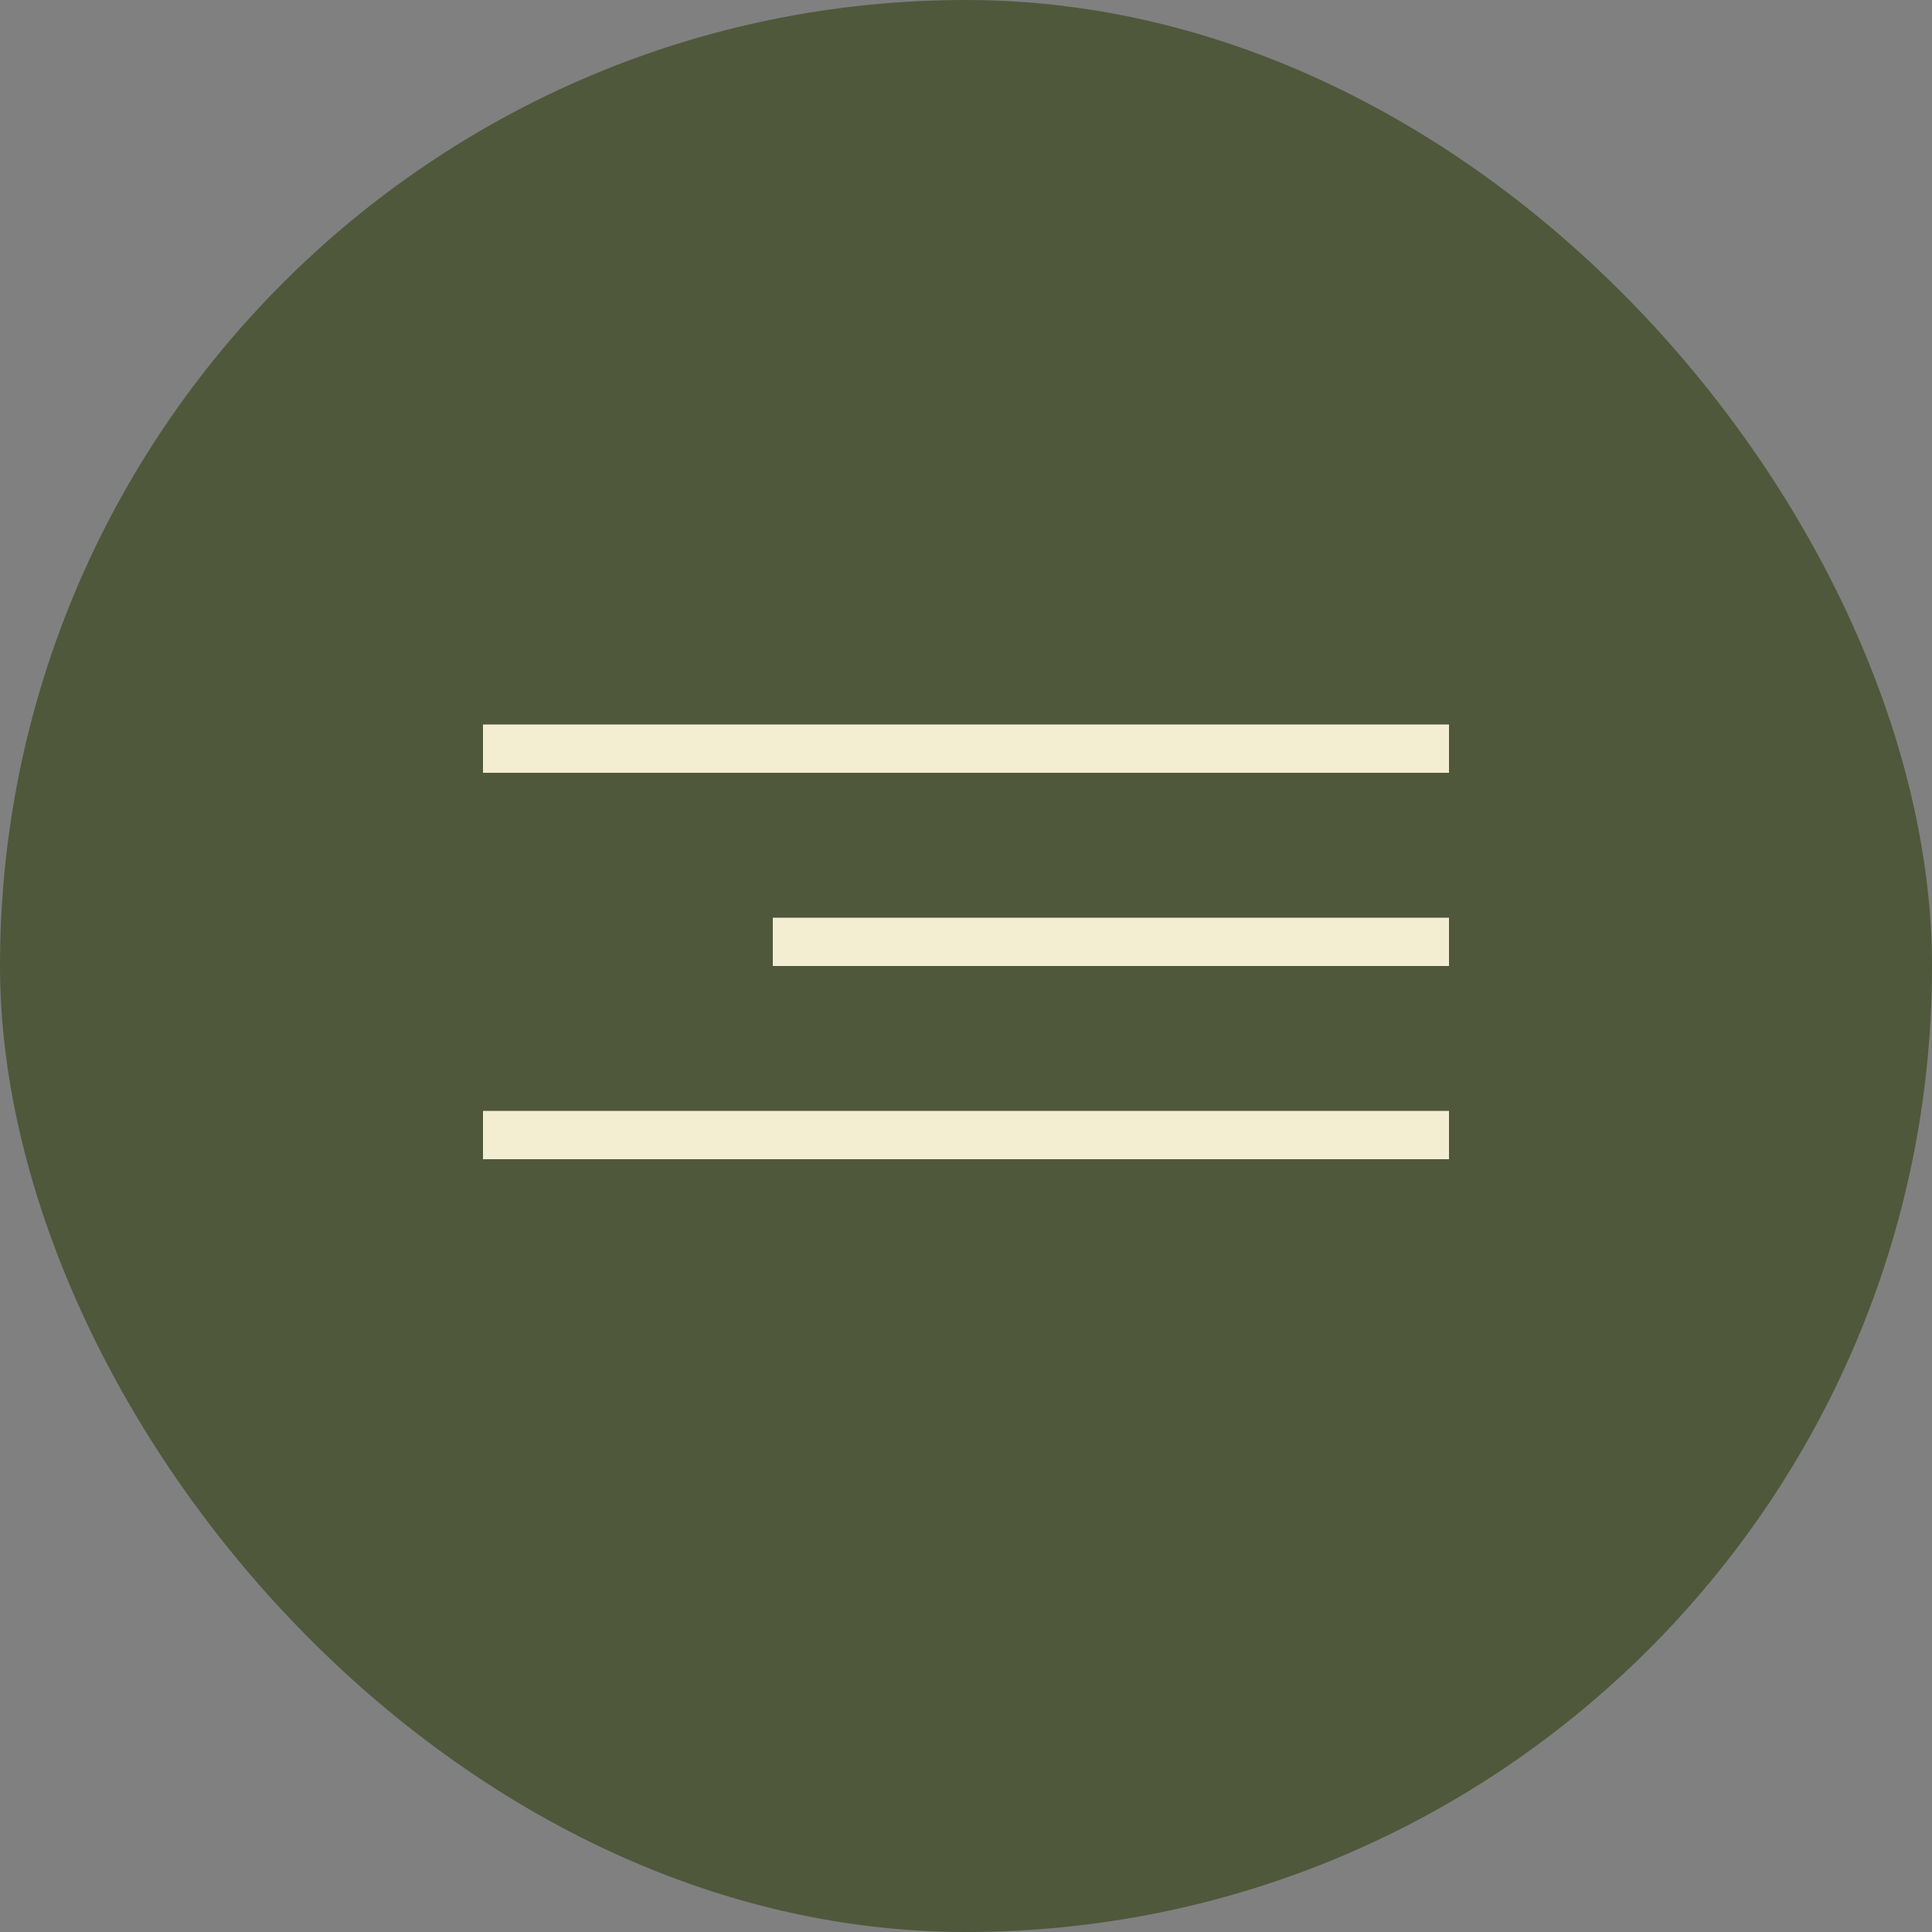
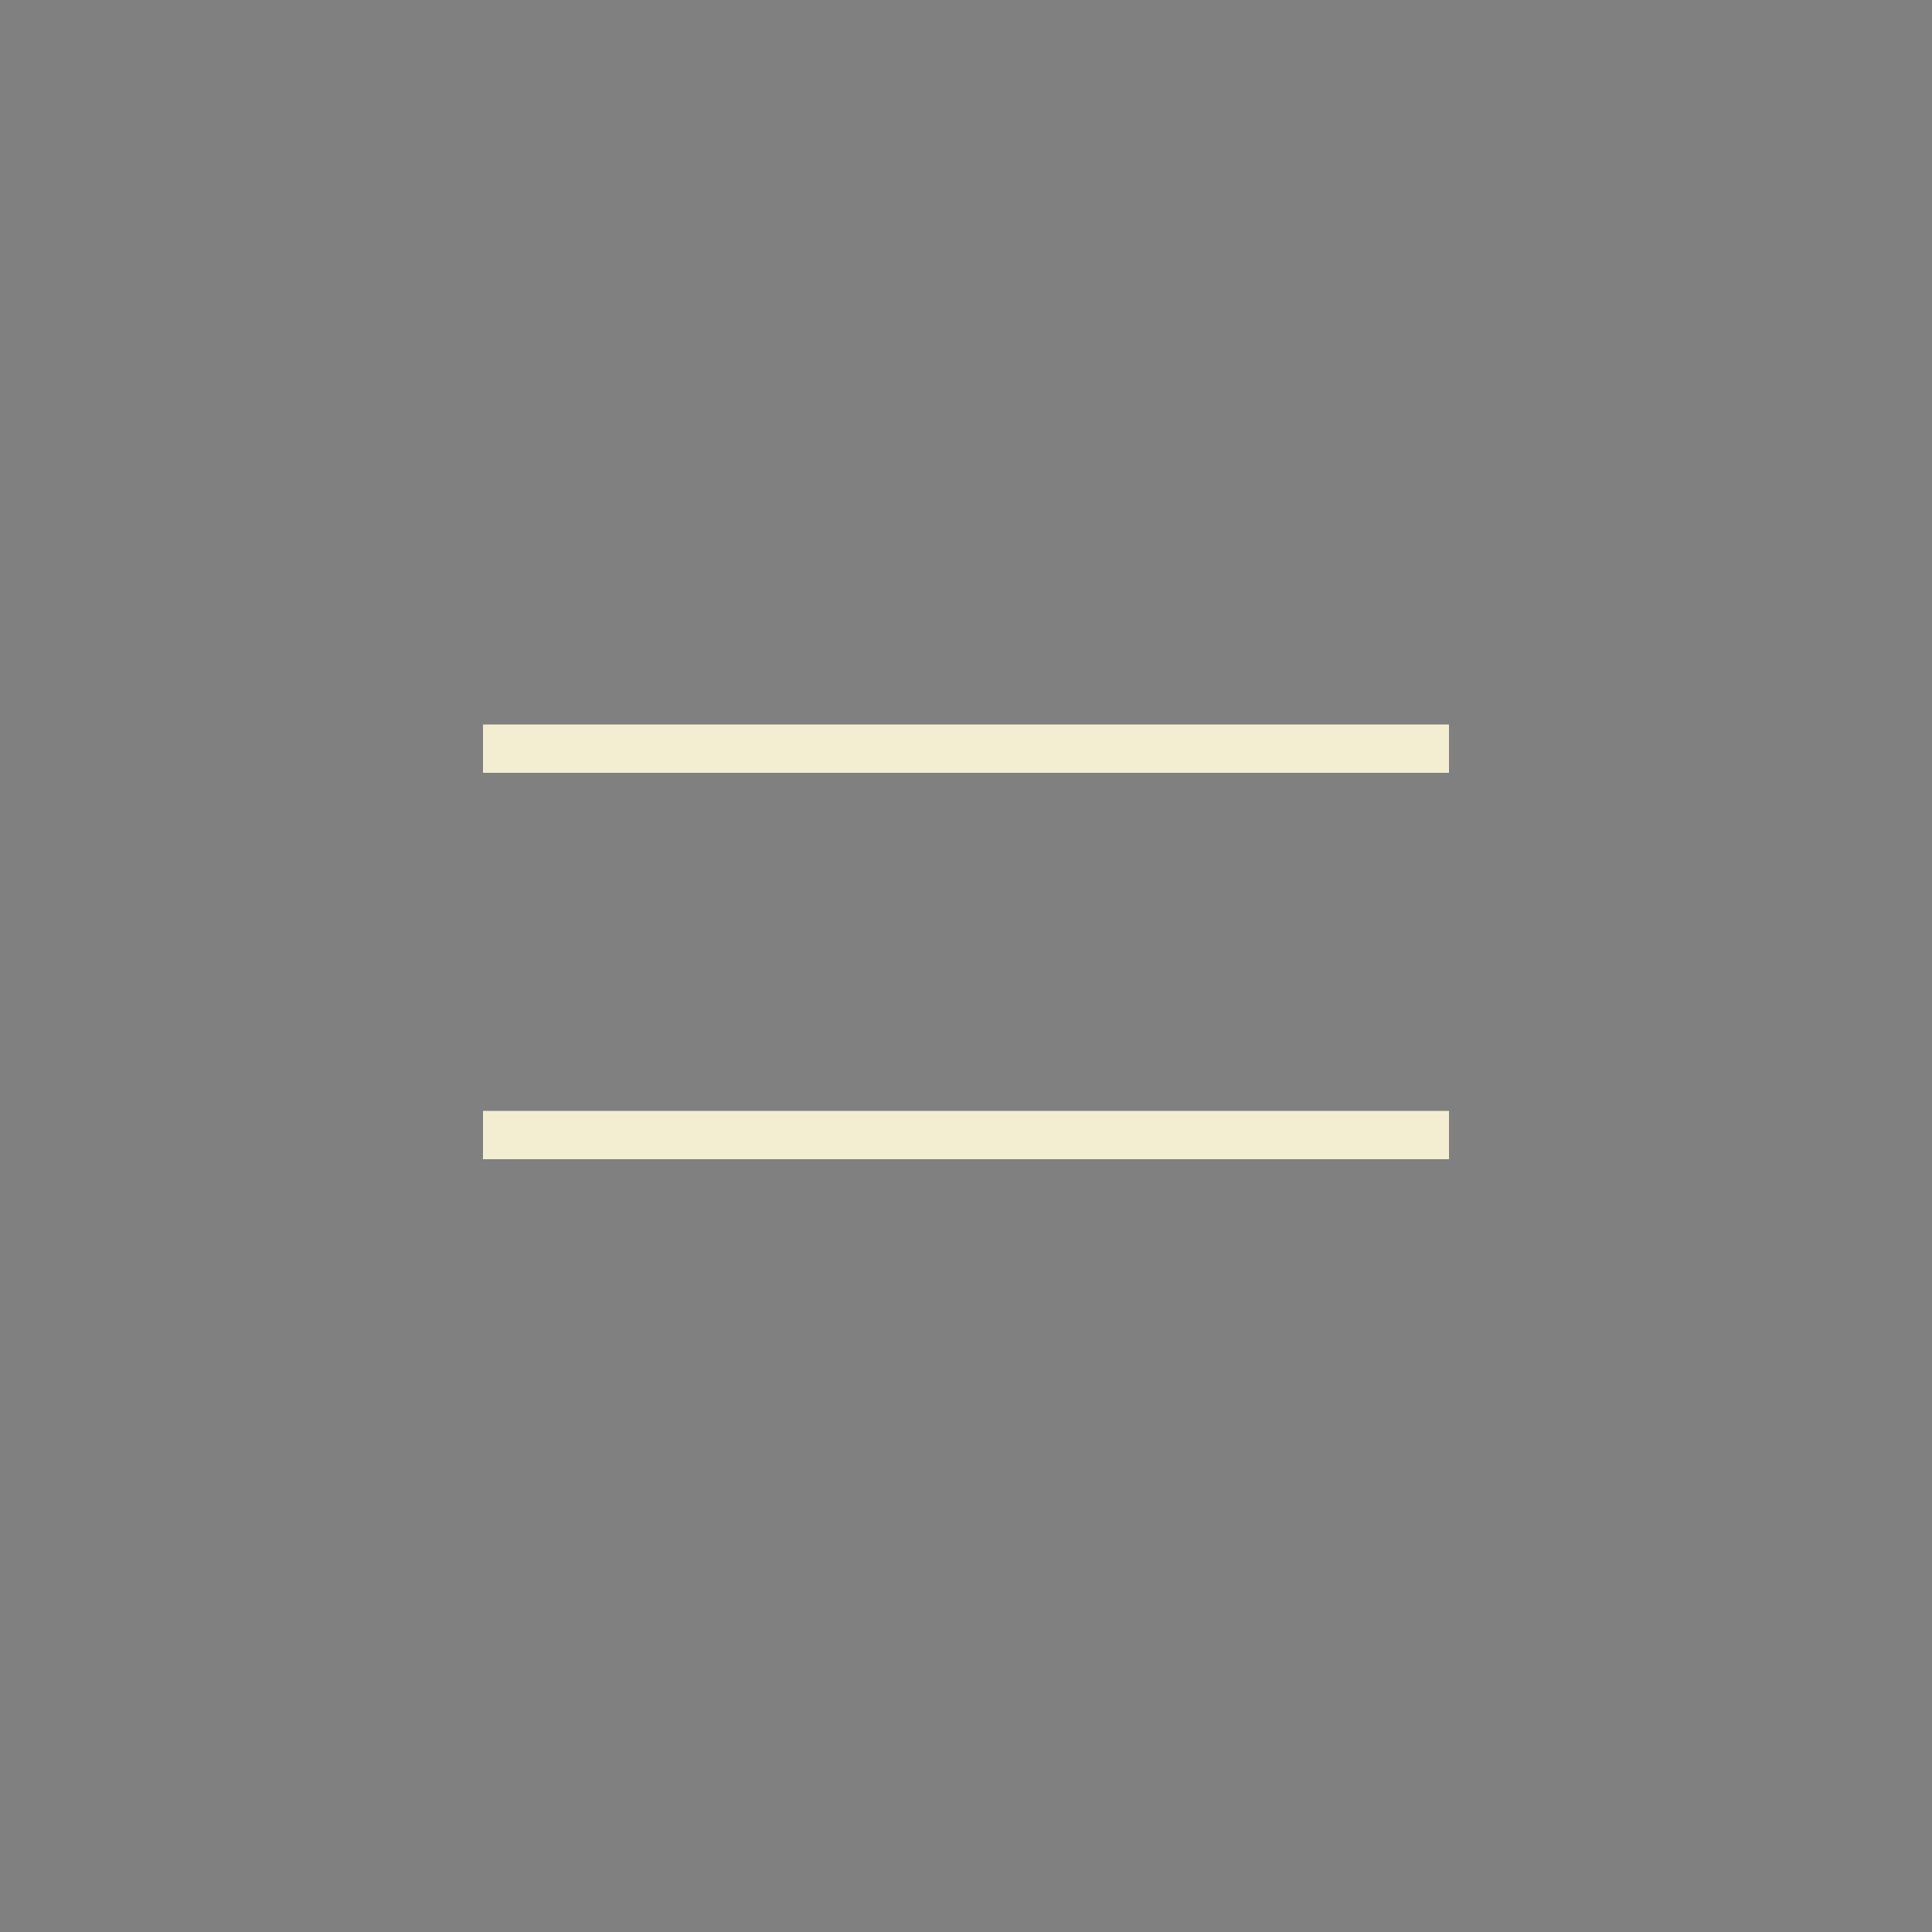
<svg xmlns="http://www.w3.org/2000/svg" width="40" height="40" viewBox="0 0 40 40" fill="none">
  <rect x="0" y="0" width="40" height="40" fill="#808080" stroke="none" />
-   <rect width="40" height="40" rx="20" fill="#4F583B" />
  <line x1="10" y1="15.5" x2="30" y2="15.5" stroke="#F3EDD2" />
-   <line x1="16" y1="19.5" x2="30" y2="19.5" stroke="#F3EDD2" />
  <line x1="10" y1="23.5" x2="30" y2="23.5" stroke="#F3EDD2" />
</svg>